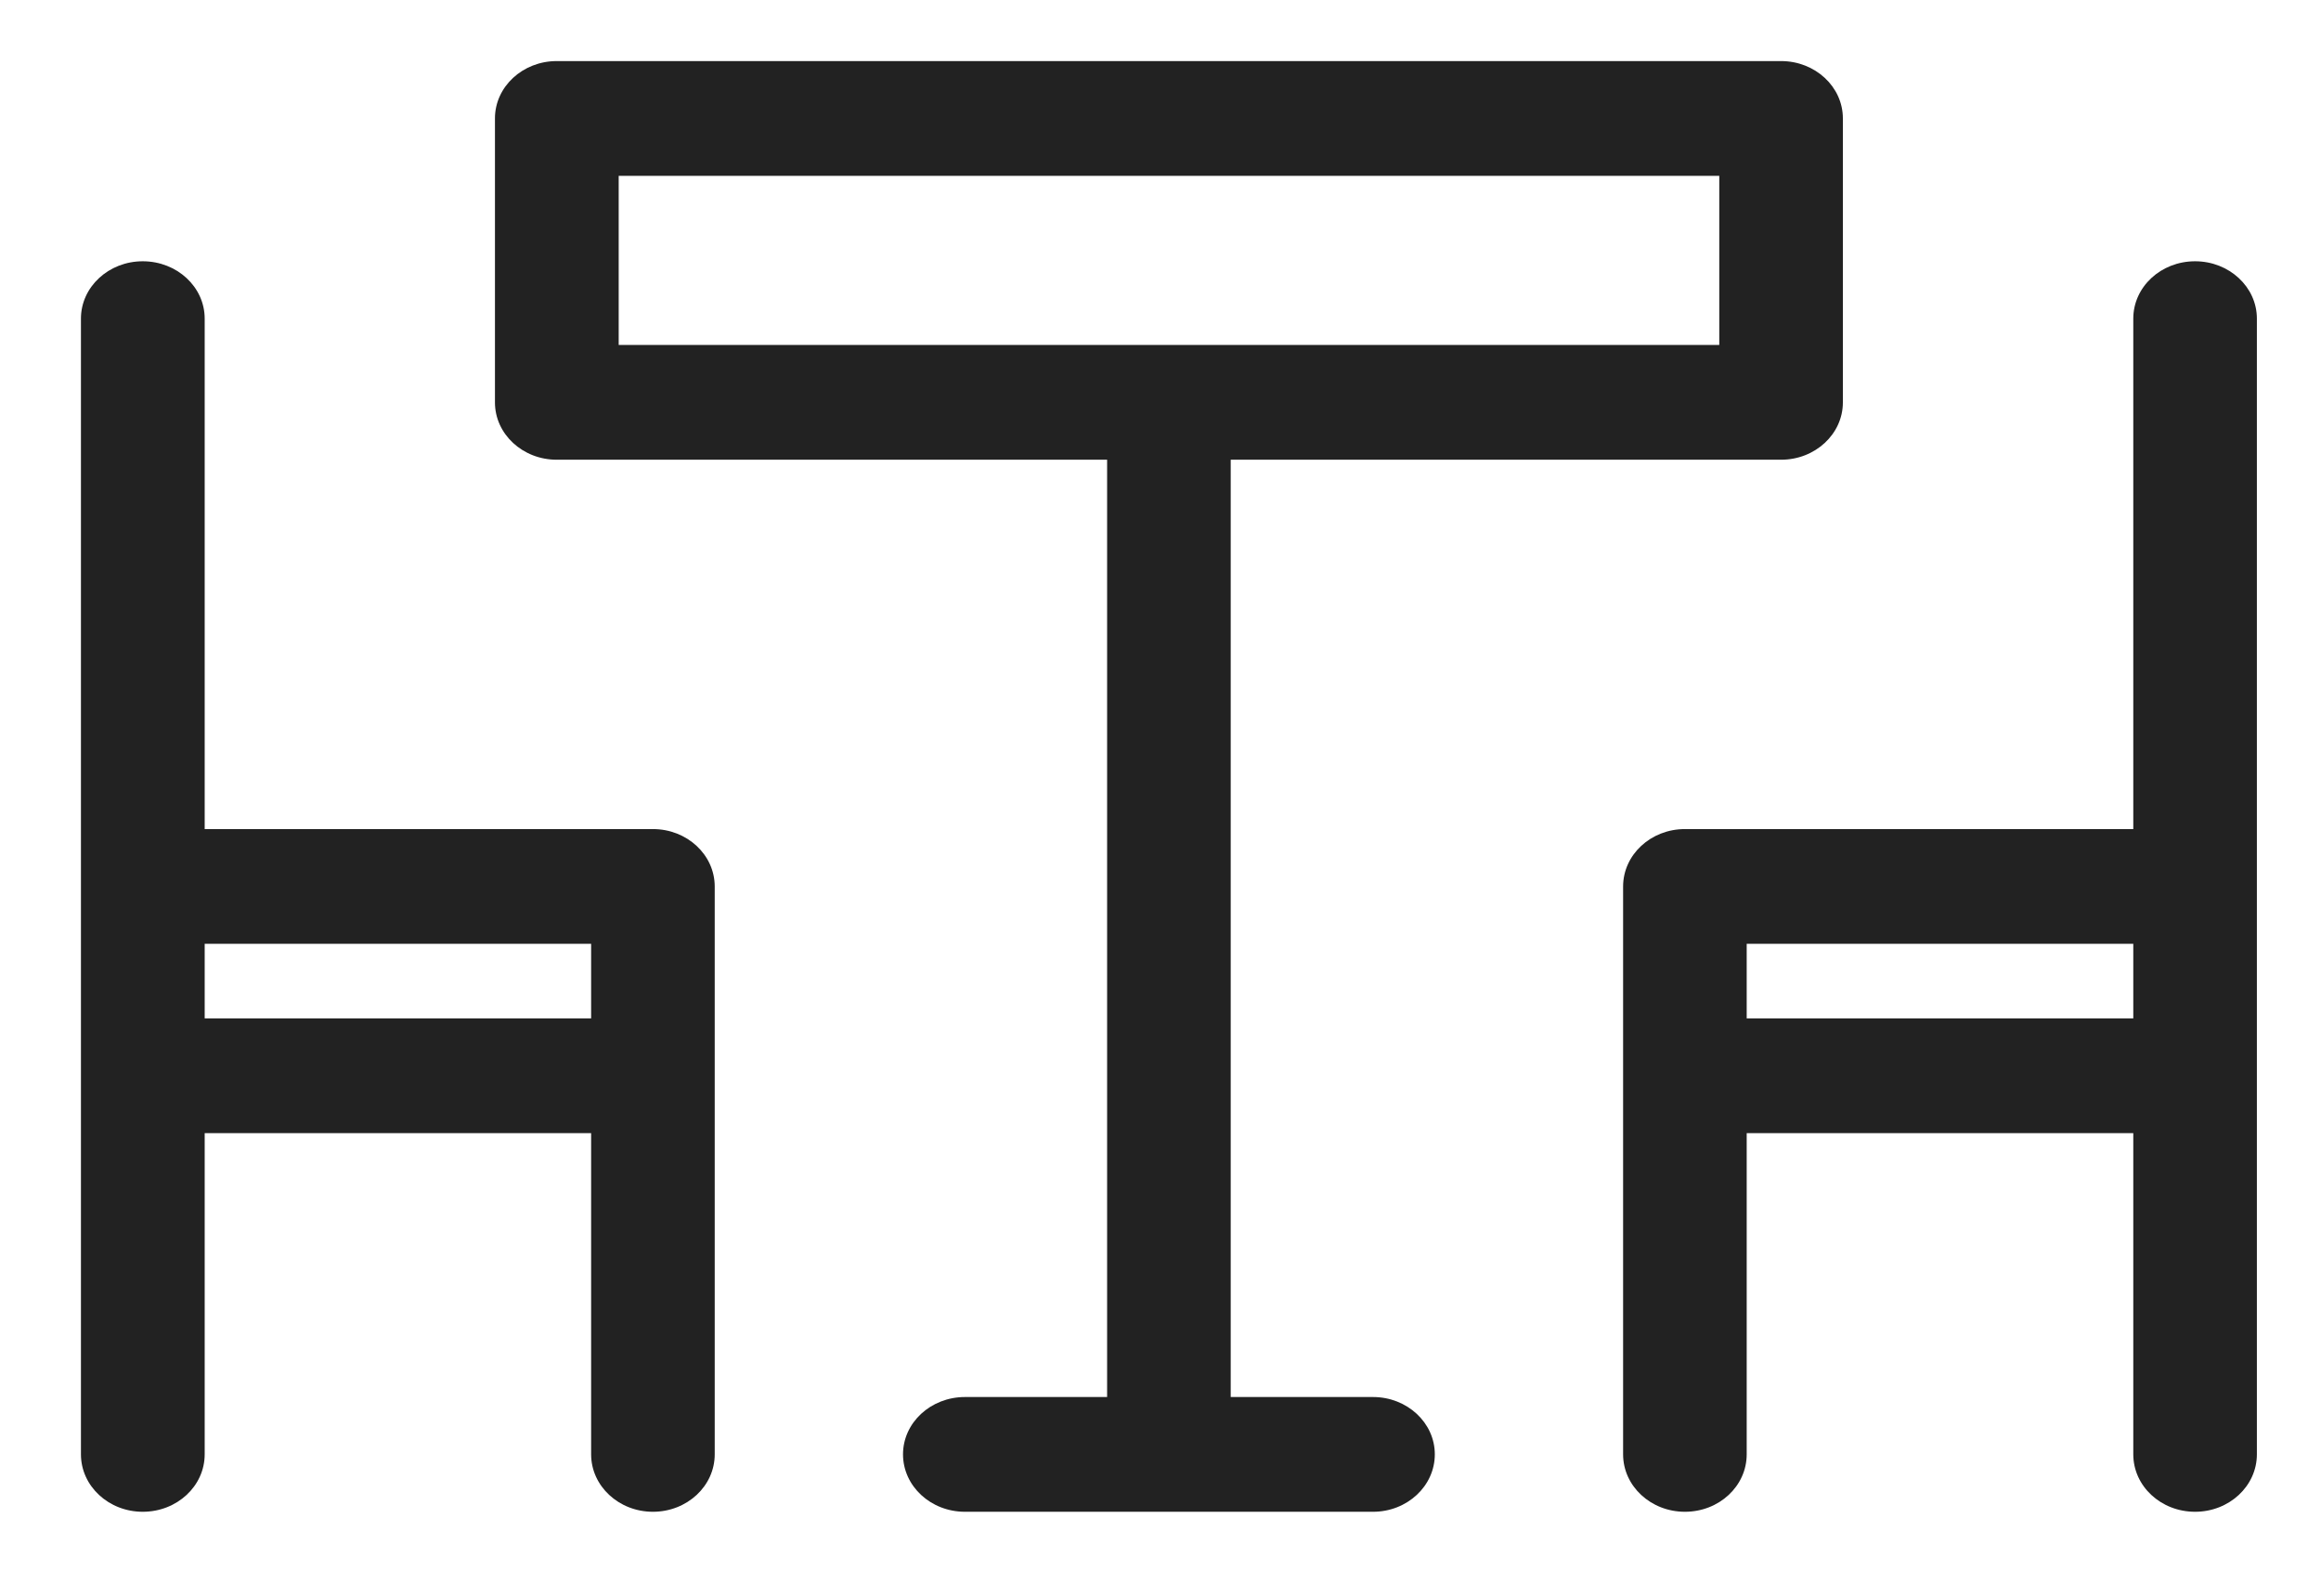
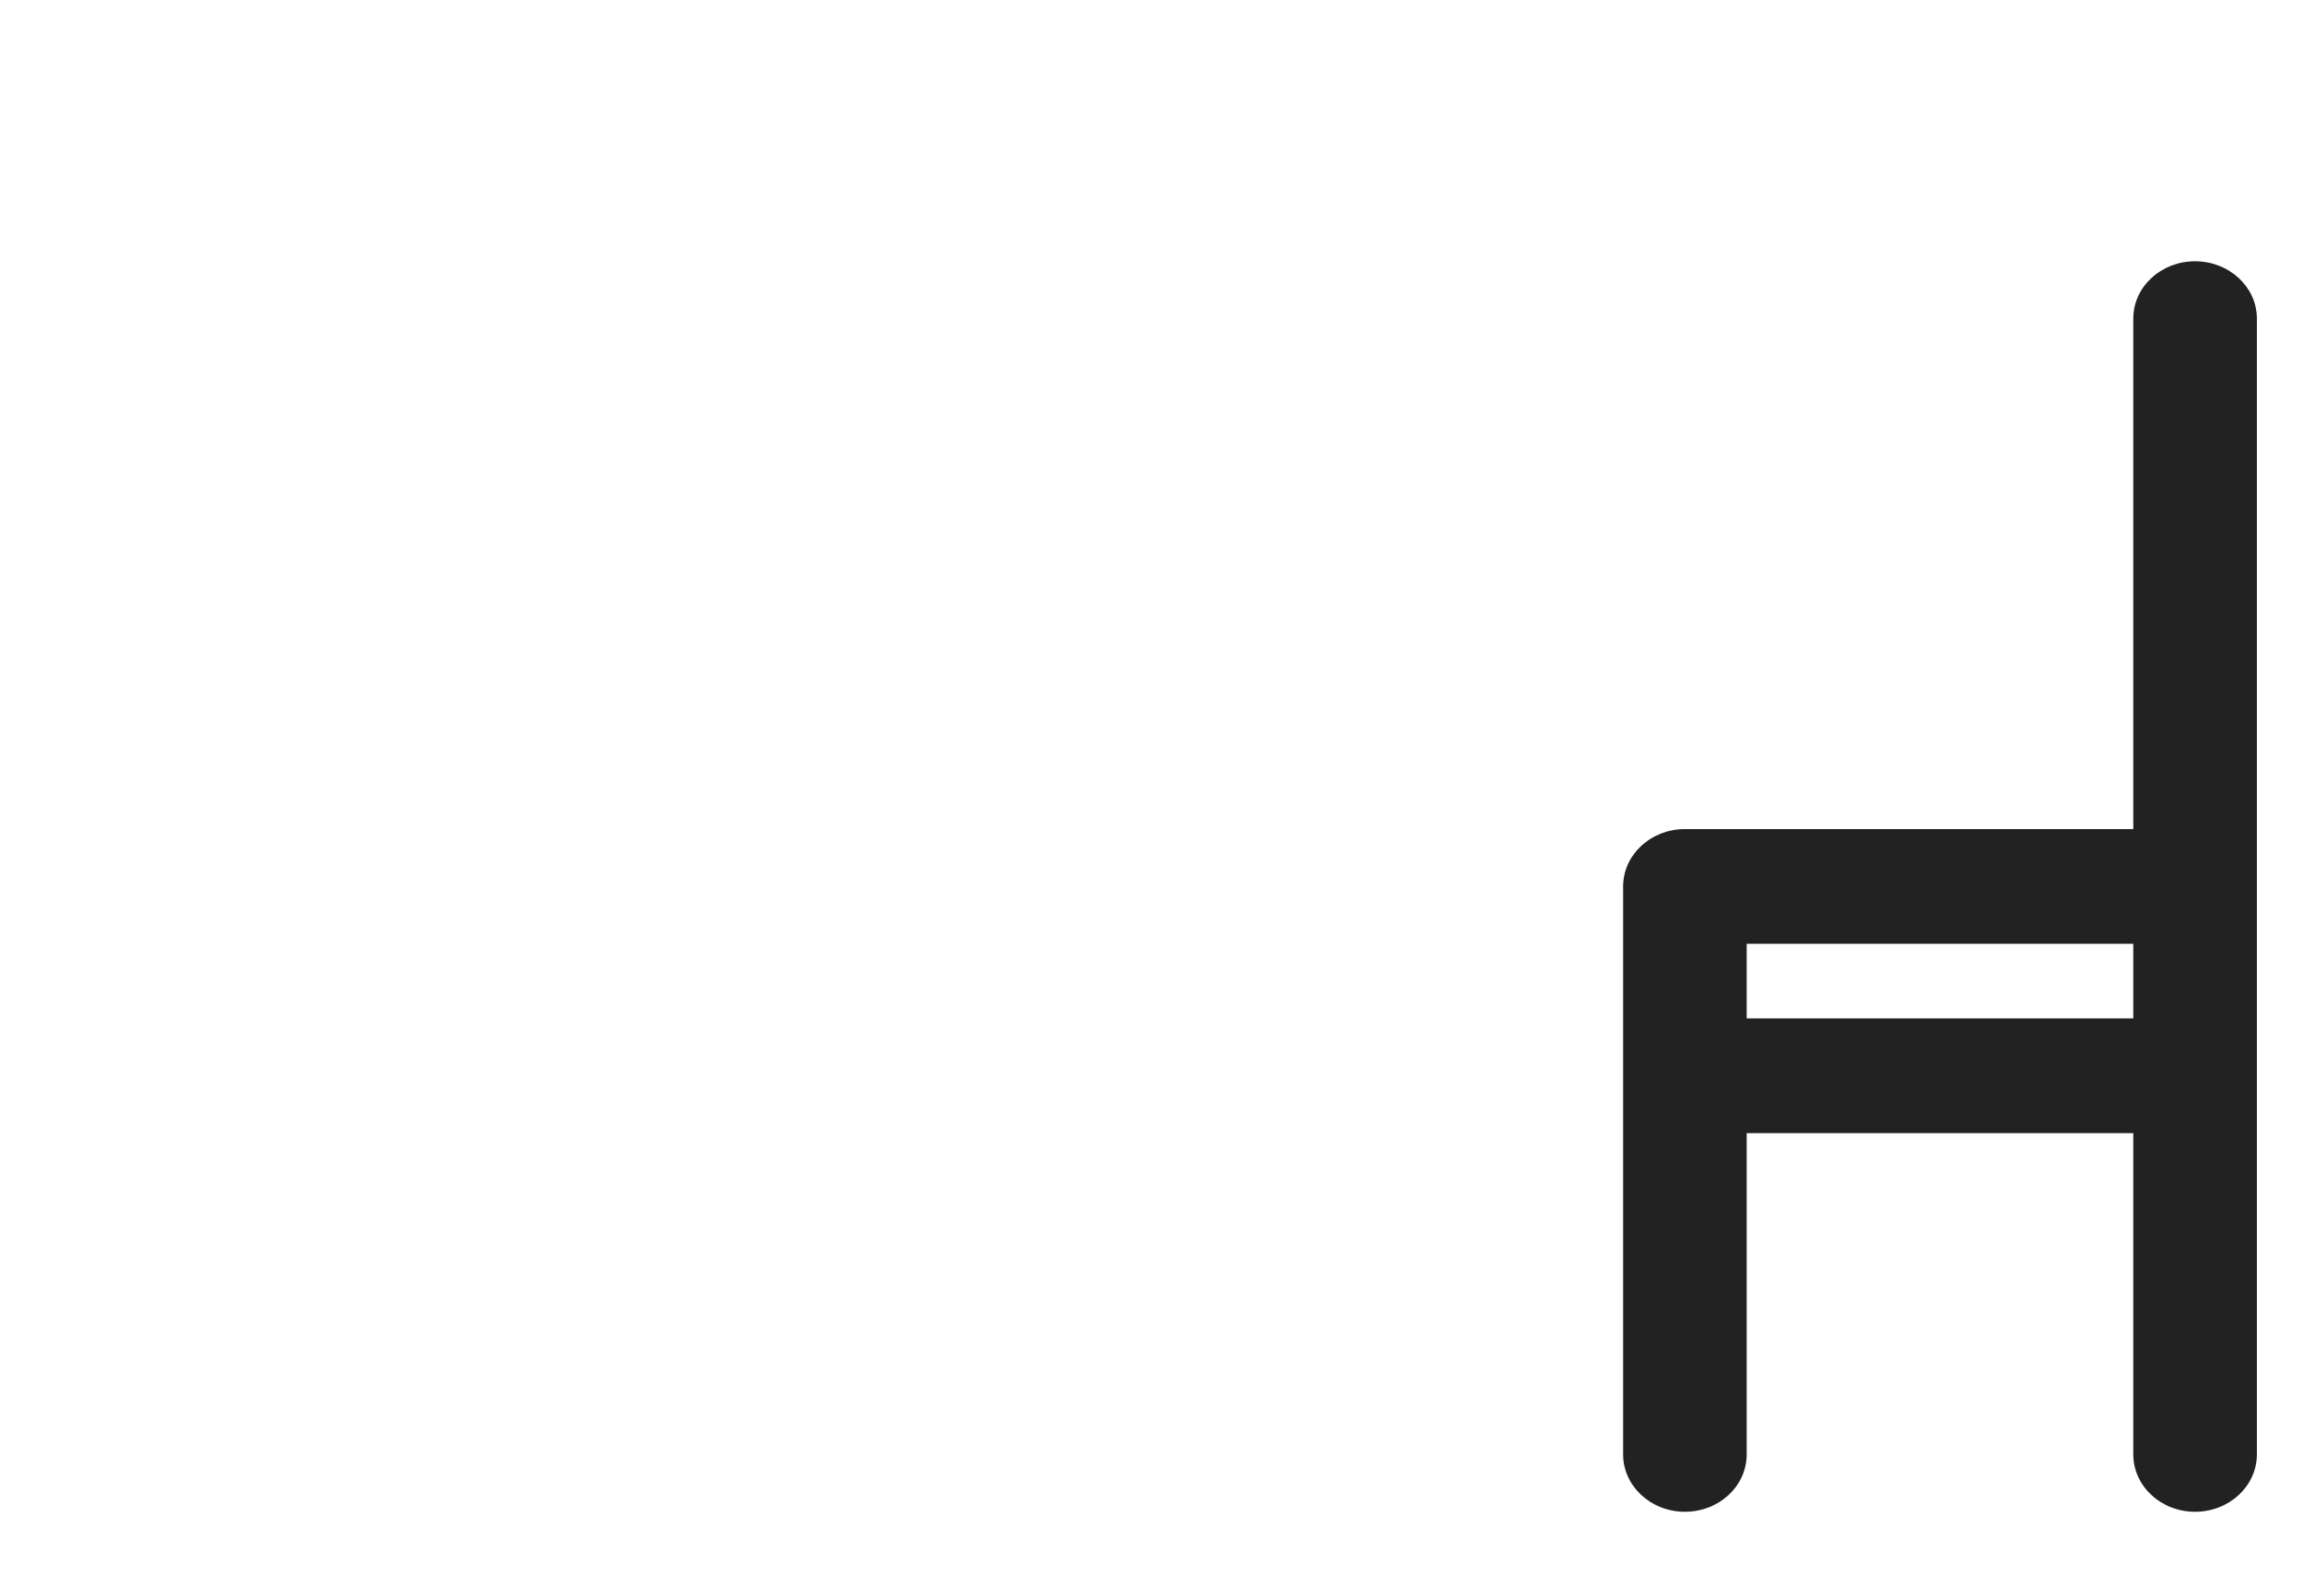
<svg xmlns="http://www.w3.org/2000/svg" width="16" height="11" viewBox="0 0 16 11" fill="none">
-   <path d="M9.465 9.63H8.484V3.169H12.278C12.513 3.169 12.704 2.992 12.704 2.774V0.816C12.704 0.598 12.513 0.421 12.278 0.421H3.838C3.603 0.421 3.412 0.598 3.412 0.816V2.774C3.412 2.992 3.603 3.169 3.838 3.169H7.632V9.63H6.652C6.416 9.63 6.225 9.807 6.225 10.025C6.225 10.244 6.416 10.421 6.652 10.421H9.465C9.7 10.421 9.891 10.244 9.891 10.025C9.891 9.807 9.7 9.63 9.465 9.63ZM4.265 1.212H11.852V2.378H4.265V1.212Z" fill="#222222" />
-   <path d="M0.558 10.025C0.558 10.244 0.749 10.421 0.984 10.421C1.22 10.421 1.411 10.244 1.411 10.025V7.811H4.075V10.025C4.075 10.244 4.266 10.421 4.501 10.421C4.736 10.421 4.927 10.244 4.927 10.025V6.111C4.927 5.892 4.736 5.715 4.501 5.715H1.411V2.196C1.411 1.978 1.22 1.801 0.984 1.801C0.749 1.801 0.558 1.978 0.558 2.196V10.025ZM1.411 6.506H4.075V7.02H1.411V6.506Z" fill="#222222" />
  <path d="M11.189 10.025C11.189 10.244 11.38 10.421 11.615 10.421C11.851 10.421 12.041 10.244 12.041 10.025V7.811H14.706V10.025C14.706 10.244 14.896 10.421 15.132 10.421C15.367 10.421 15.558 10.244 15.558 10.025V2.196C15.558 1.978 15.367 1.801 15.132 1.801C14.896 1.801 14.706 1.978 14.706 2.196V5.715H11.615C11.38 5.715 11.189 5.892 11.189 6.111V10.025ZM12.041 7.02V6.506H14.706V7.02H12.041Z" fill="#222222" />
</svg>